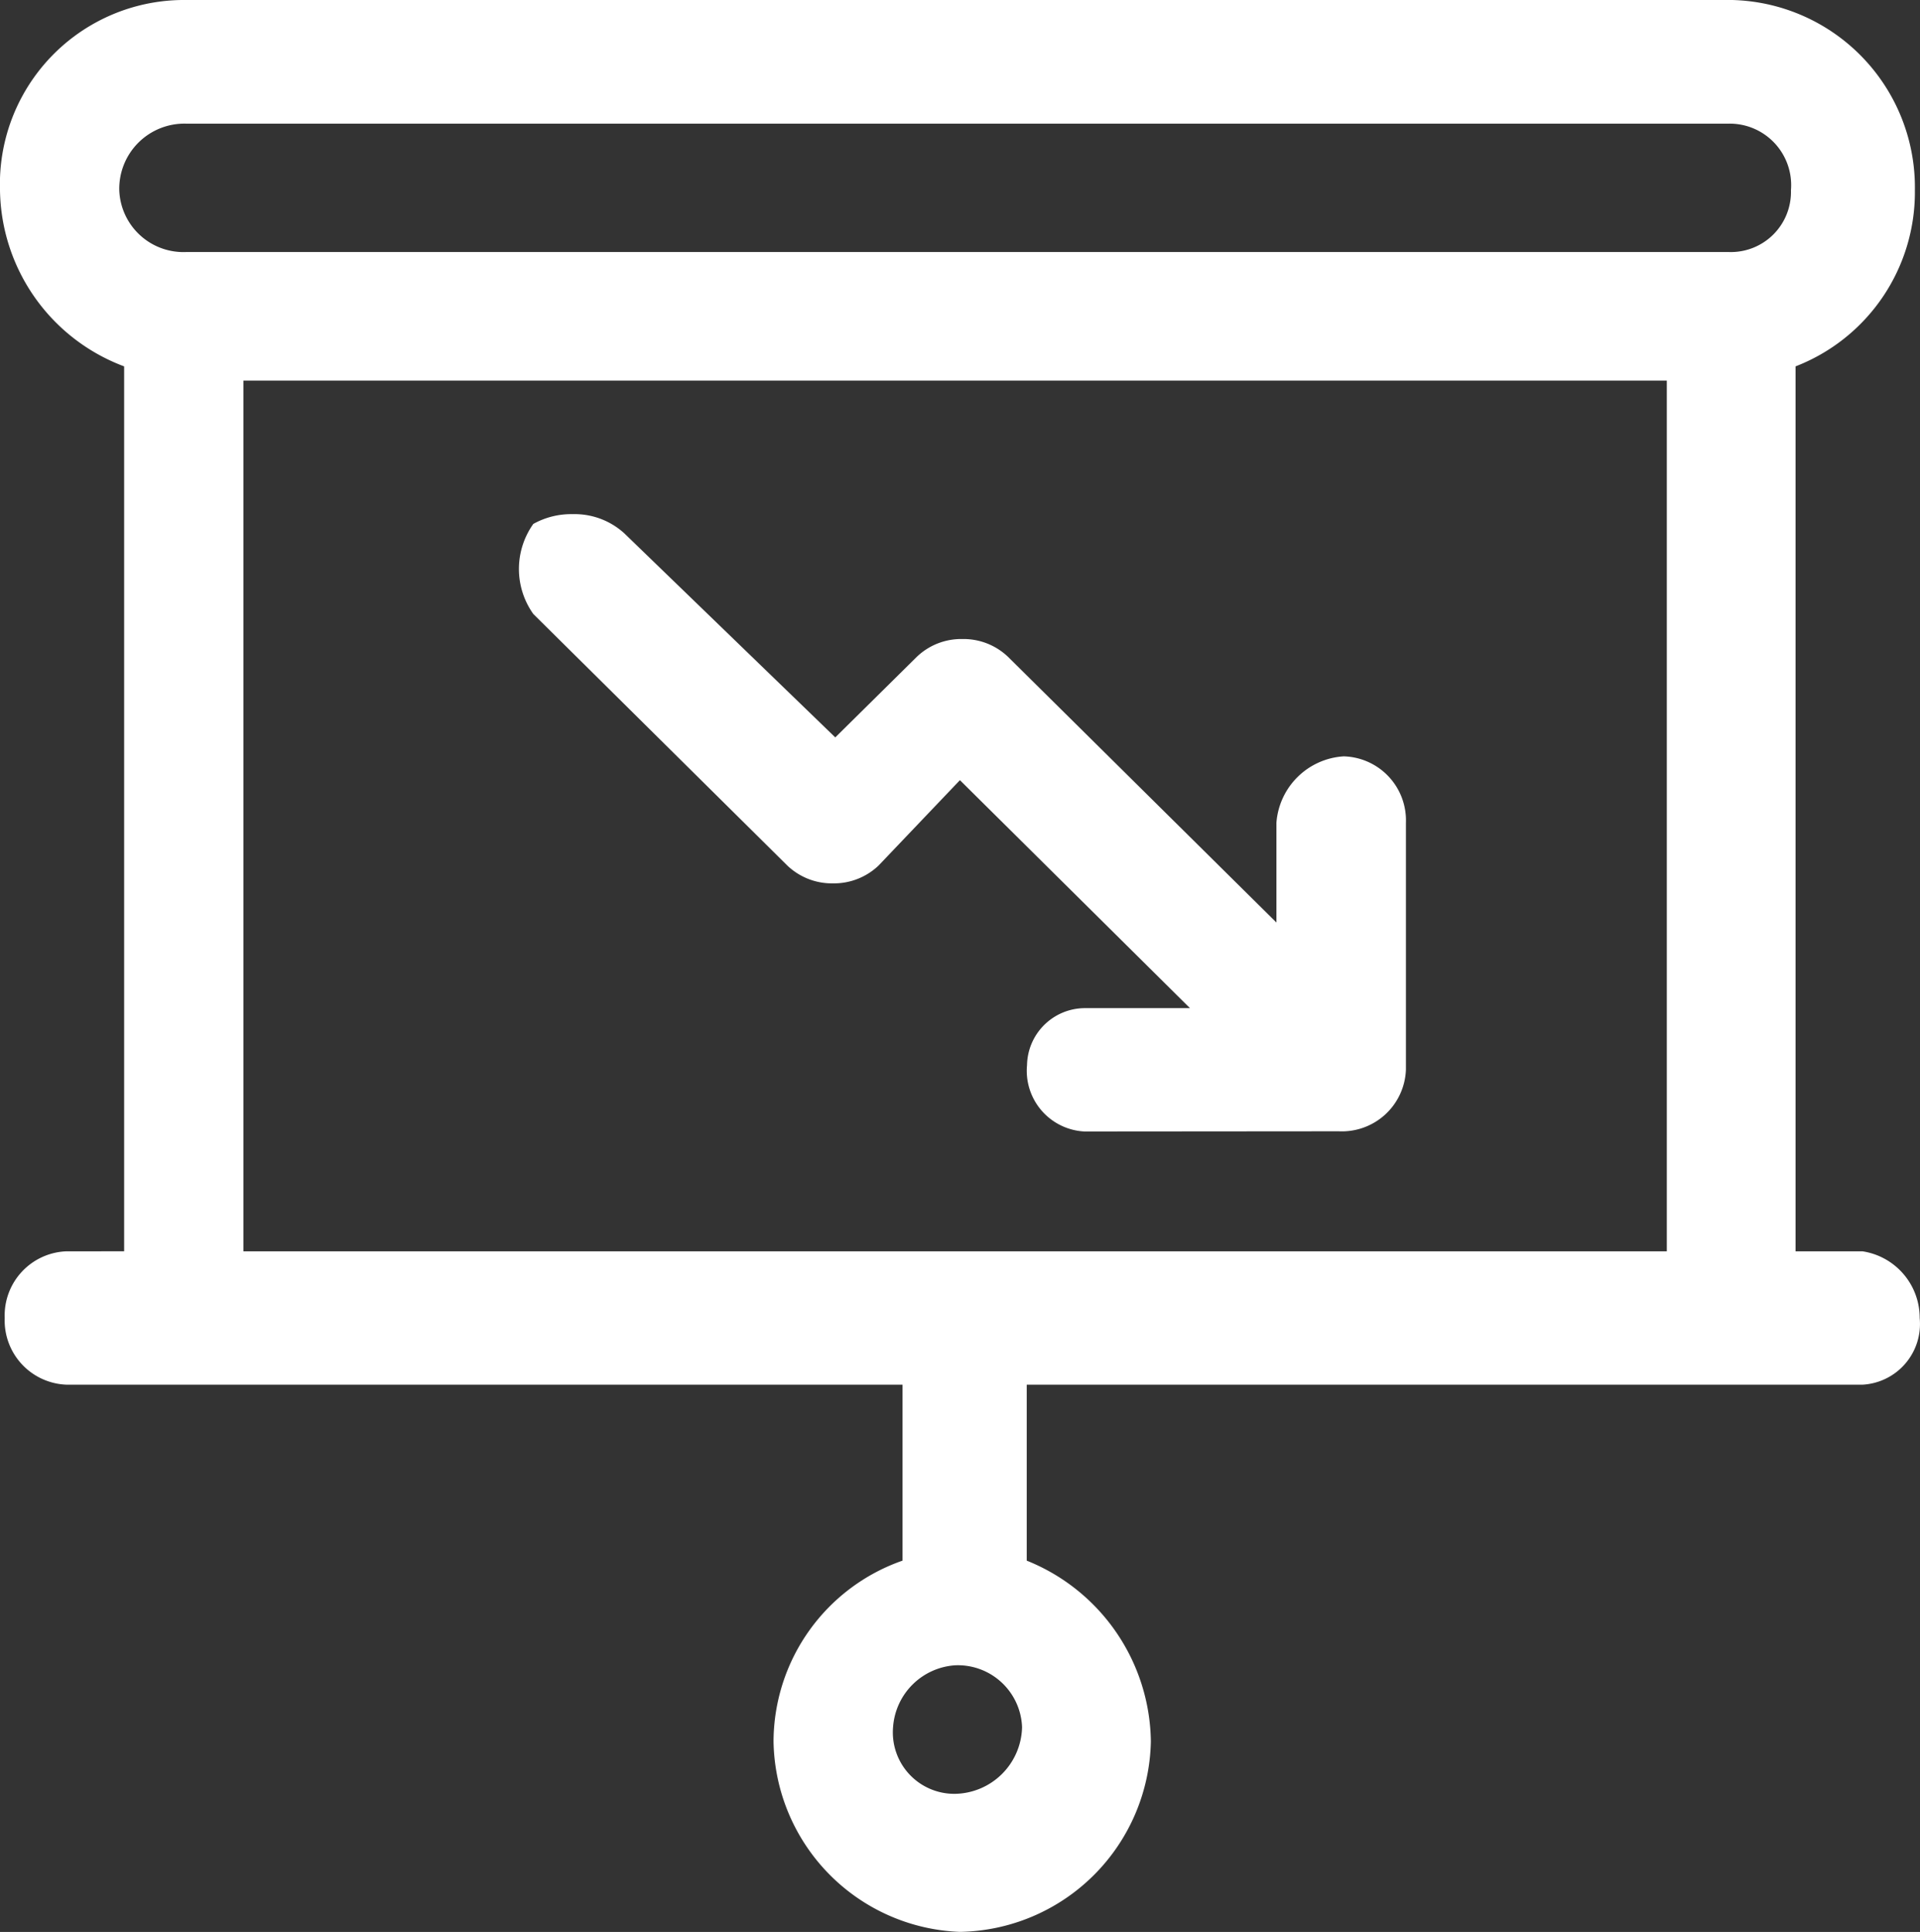
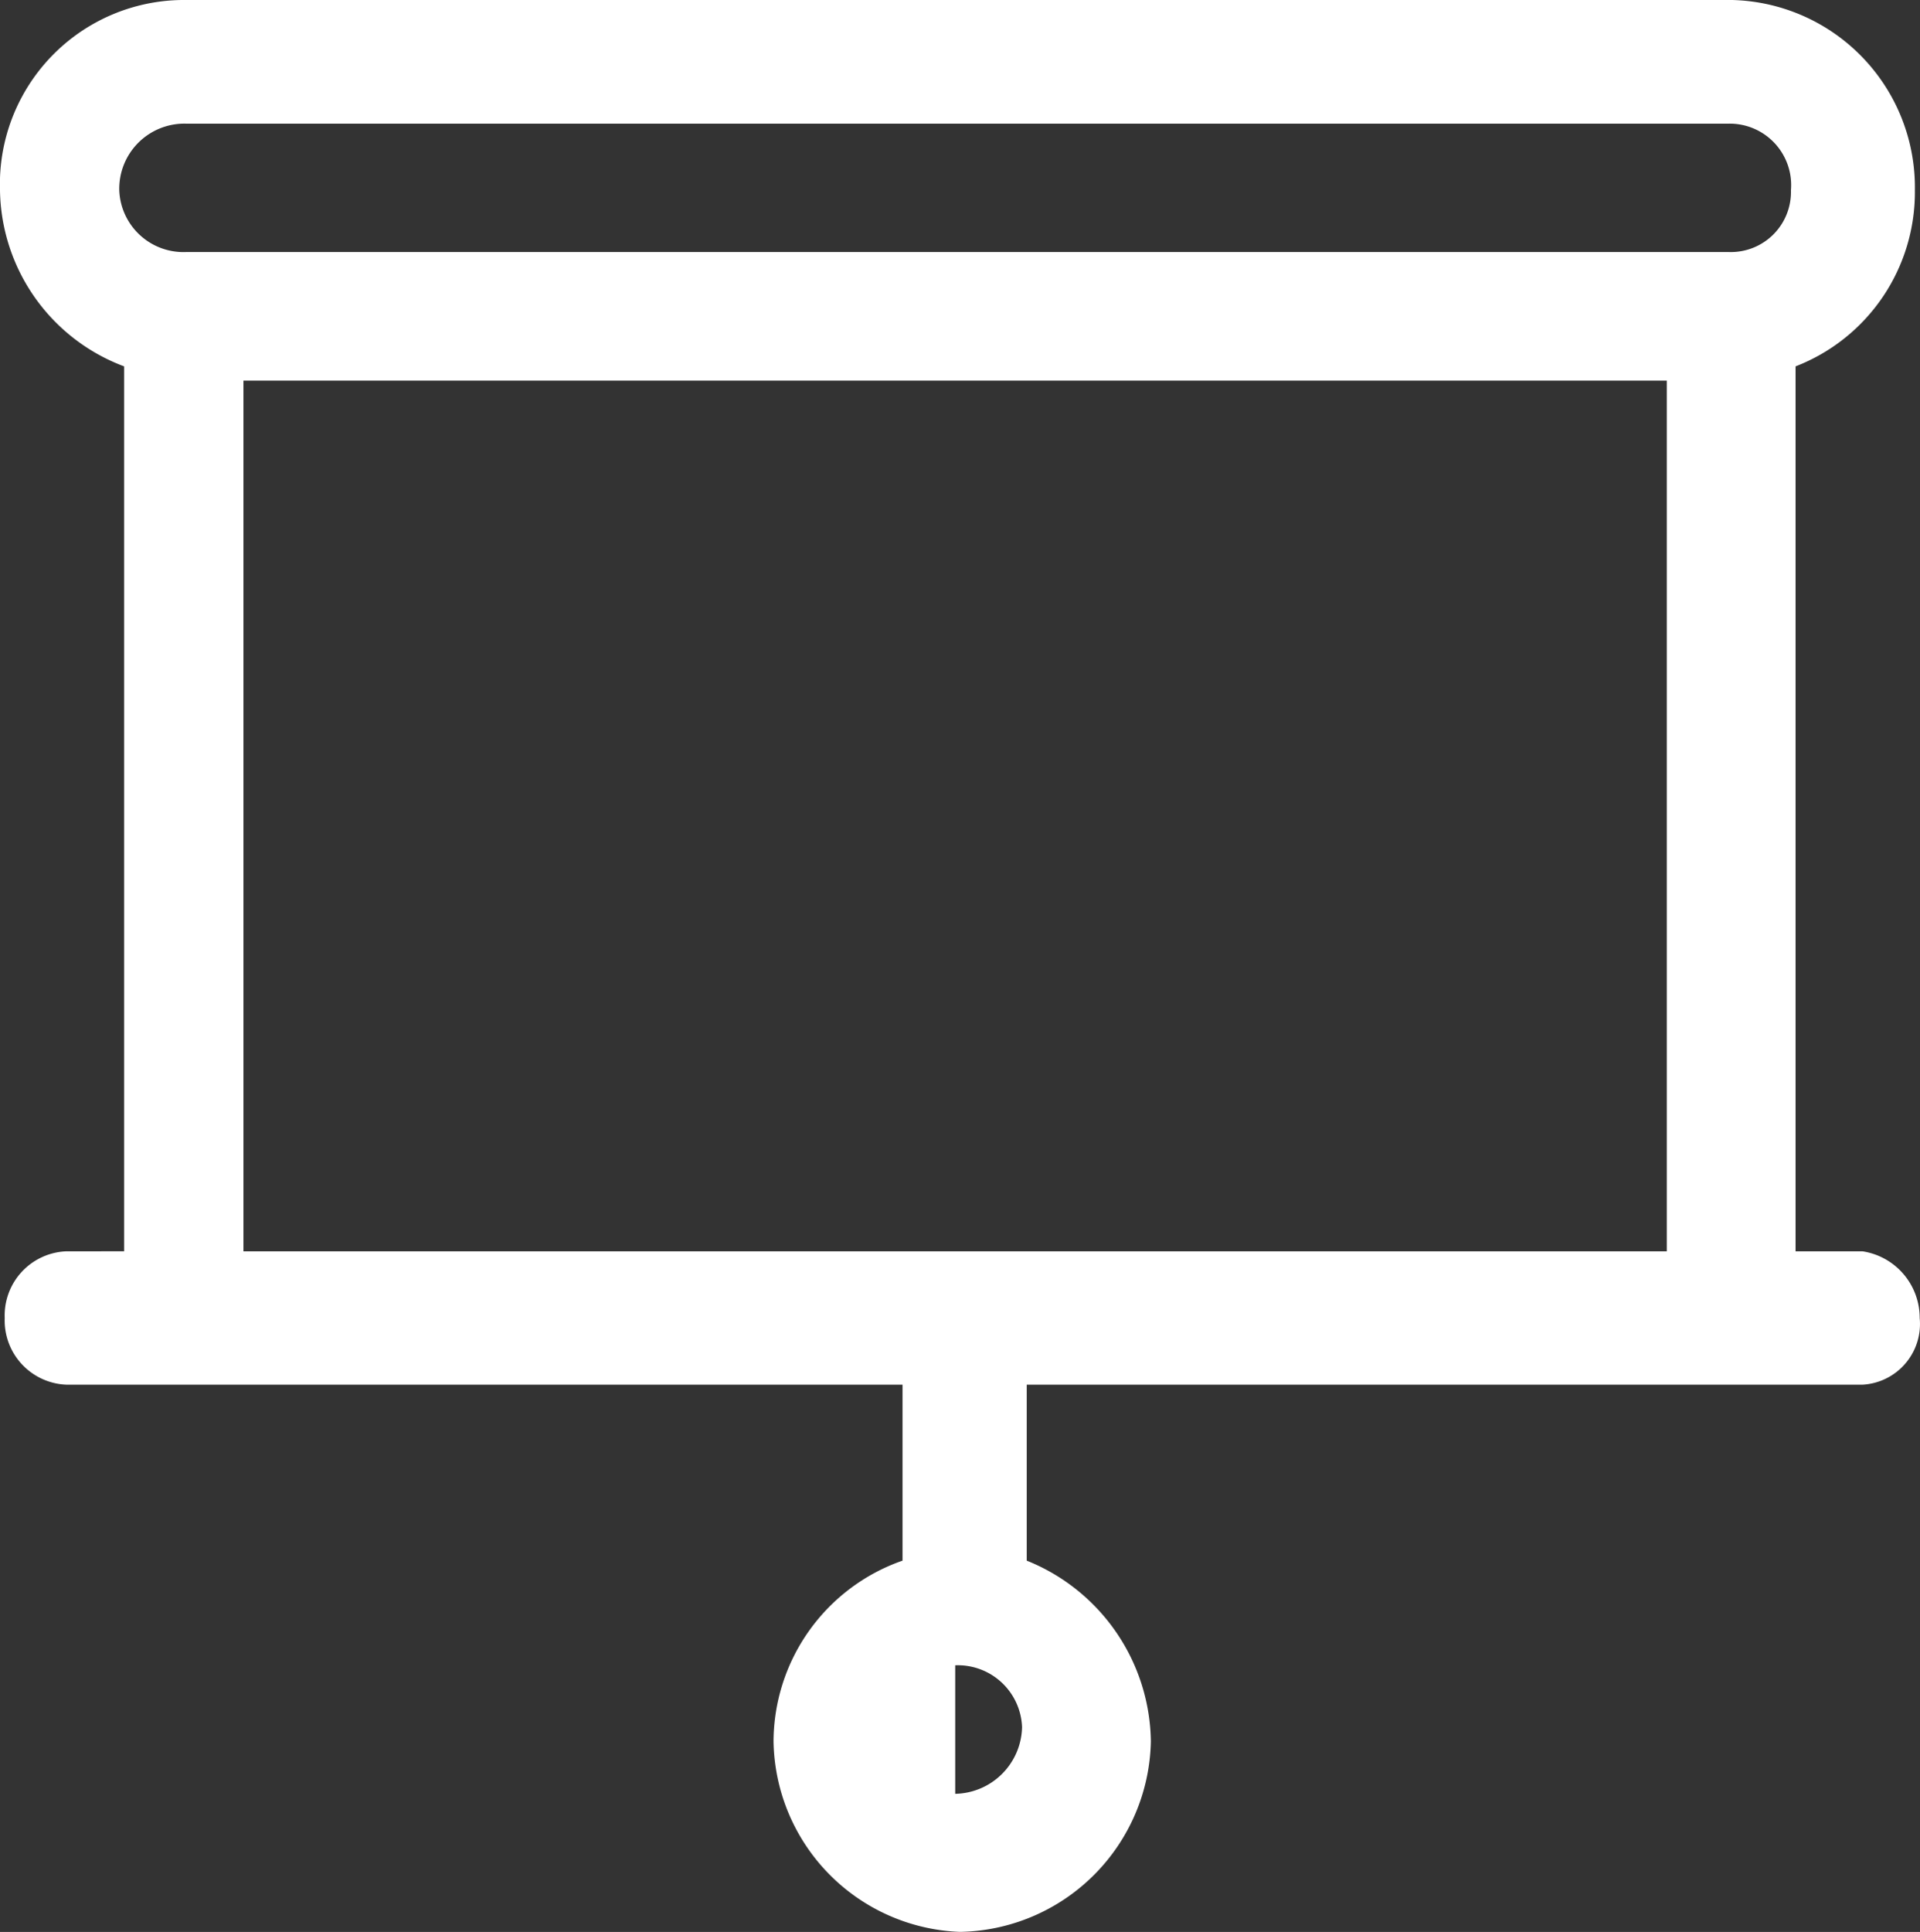
<svg xmlns="http://www.w3.org/2000/svg" width="37.909" height="38.135" viewBox="0 0 37.909 38.135">
  <rect x="0" y="0" width="37.909" height="38.135" fill="#333333" stroke="none" />
  <g id="Group_39142" data-name="Group 39142" transform="translate(-94.622 -378)">
    <g id="Group_39125" data-name="Group 39125" transform="translate(94.115 462.993)">
-       <path id="Path_74112" data-name="Path 74112" d="M34.641-82.552a1.213,1.213,0,0,1,1.227,1.315,1.187,1.187,0,0,1-1.227,1.219H4.182a1.268,1.268,0,0,1-1.32-1.219,1.286,1.286,0,0,1,1.32-1.315ZM33.417-77.48v17.188H5.314V-77.48ZM19.367-52.121a1.269,1.269,0,0,1,1.32,1.222,1.347,1.347,0,0,1-1.32,1.315A1.213,1.213,0,0,1,18.14-50.9,1.316,1.316,0,0,1,19.367-52.121ZM4.182-84.993A3.636,3.636,0,0,0,.507-81.237a3.769,3.769,0,0,0,2.451,3.476v17.468H1.827A1.267,1.267,0,0,0,.6-58.975,1.268,1.268,0,0,0,1.827-57.66h16.5v3.473a3.794,3.794,0,0,0-2.547,3.569,3.824,3.824,0,0,0,3.679,3.759,3.837,3.837,0,0,0,3.771-3.759,3.9,3.9,0,0,0-2.451-3.569V-57.66h16.5a1.2,1.2,0,0,0,1.131-1.315,1.329,1.329,0,0,0-1.131-1.318h-1.32V-77.761a3.687,3.687,0,0,0,2.356-3.476,3.7,3.7,0,0,0-3.679-3.757Z" fill="#fff" fill-rule="evenodd" />
-       <path id="Path_74113" data-name="Path 74113" d="M34.376-50.317a1.2,1.2,0,0,1-1.135-1.311,1.146,1.146,0,0,1,1.135-1.124h2.082l-4.542-4.5-1.607,1.686a1.276,1.276,0,0,1-.9.351,1.274,1.274,0,0,1-.9-.351l-5.016-4.966a1.533,1.533,0,0,1,0-1.778,1.534,1.534,0,0,1,.775-.193,1.456,1.456,0,0,1,1.024.381l4.163,4.026,1.61-1.591a1.269,1.269,0,0,1,.9-.351,1.274,1.274,0,0,1,.9.351l5.3,5.245v-1.969a1.42,1.42,0,0,1,1.328-1.311,1.264,1.264,0,0,1,1.229,1.311v4.874a1.265,1.265,0,0,1-1.325,1.216Z" transform="translate(-12.456 -12.341)" fill="#fff" fill-rule="evenodd" />
+       <path id="Path_74112" data-name="Path 74112" d="M34.641-82.552a1.213,1.213,0,0,1,1.227,1.315,1.187,1.187,0,0,1-1.227,1.219H4.182a1.268,1.268,0,0,1-1.32-1.219,1.286,1.286,0,0,1,1.32-1.315ZM33.417-77.48v17.188H5.314V-77.48ZM19.367-52.121a1.269,1.269,0,0,1,1.32,1.222,1.347,1.347,0,0,1-1.32,1.315ZM4.182-84.993A3.636,3.636,0,0,0,.507-81.237a3.769,3.769,0,0,0,2.451,3.476v17.468H1.827A1.267,1.267,0,0,0,.6-58.975,1.268,1.268,0,0,0,1.827-57.66h16.5v3.473a3.794,3.794,0,0,0-2.547,3.569,3.824,3.824,0,0,0,3.679,3.759,3.837,3.837,0,0,0,3.771-3.759,3.9,3.9,0,0,0-2.451-3.569V-57.66h16.5a1.2,1.2,0,0,0,1.131-1.315,1.329,1.329,0,0,0-1.131-1.318h-1.32V-77.761a3.687,3.687,0,0,0,2.356-3.476,3.7,3.7,0,0,0-3.679-3.757Z" fill="#fff" fill-rule="evenodd" />
    </g>
  </g>
</svg>